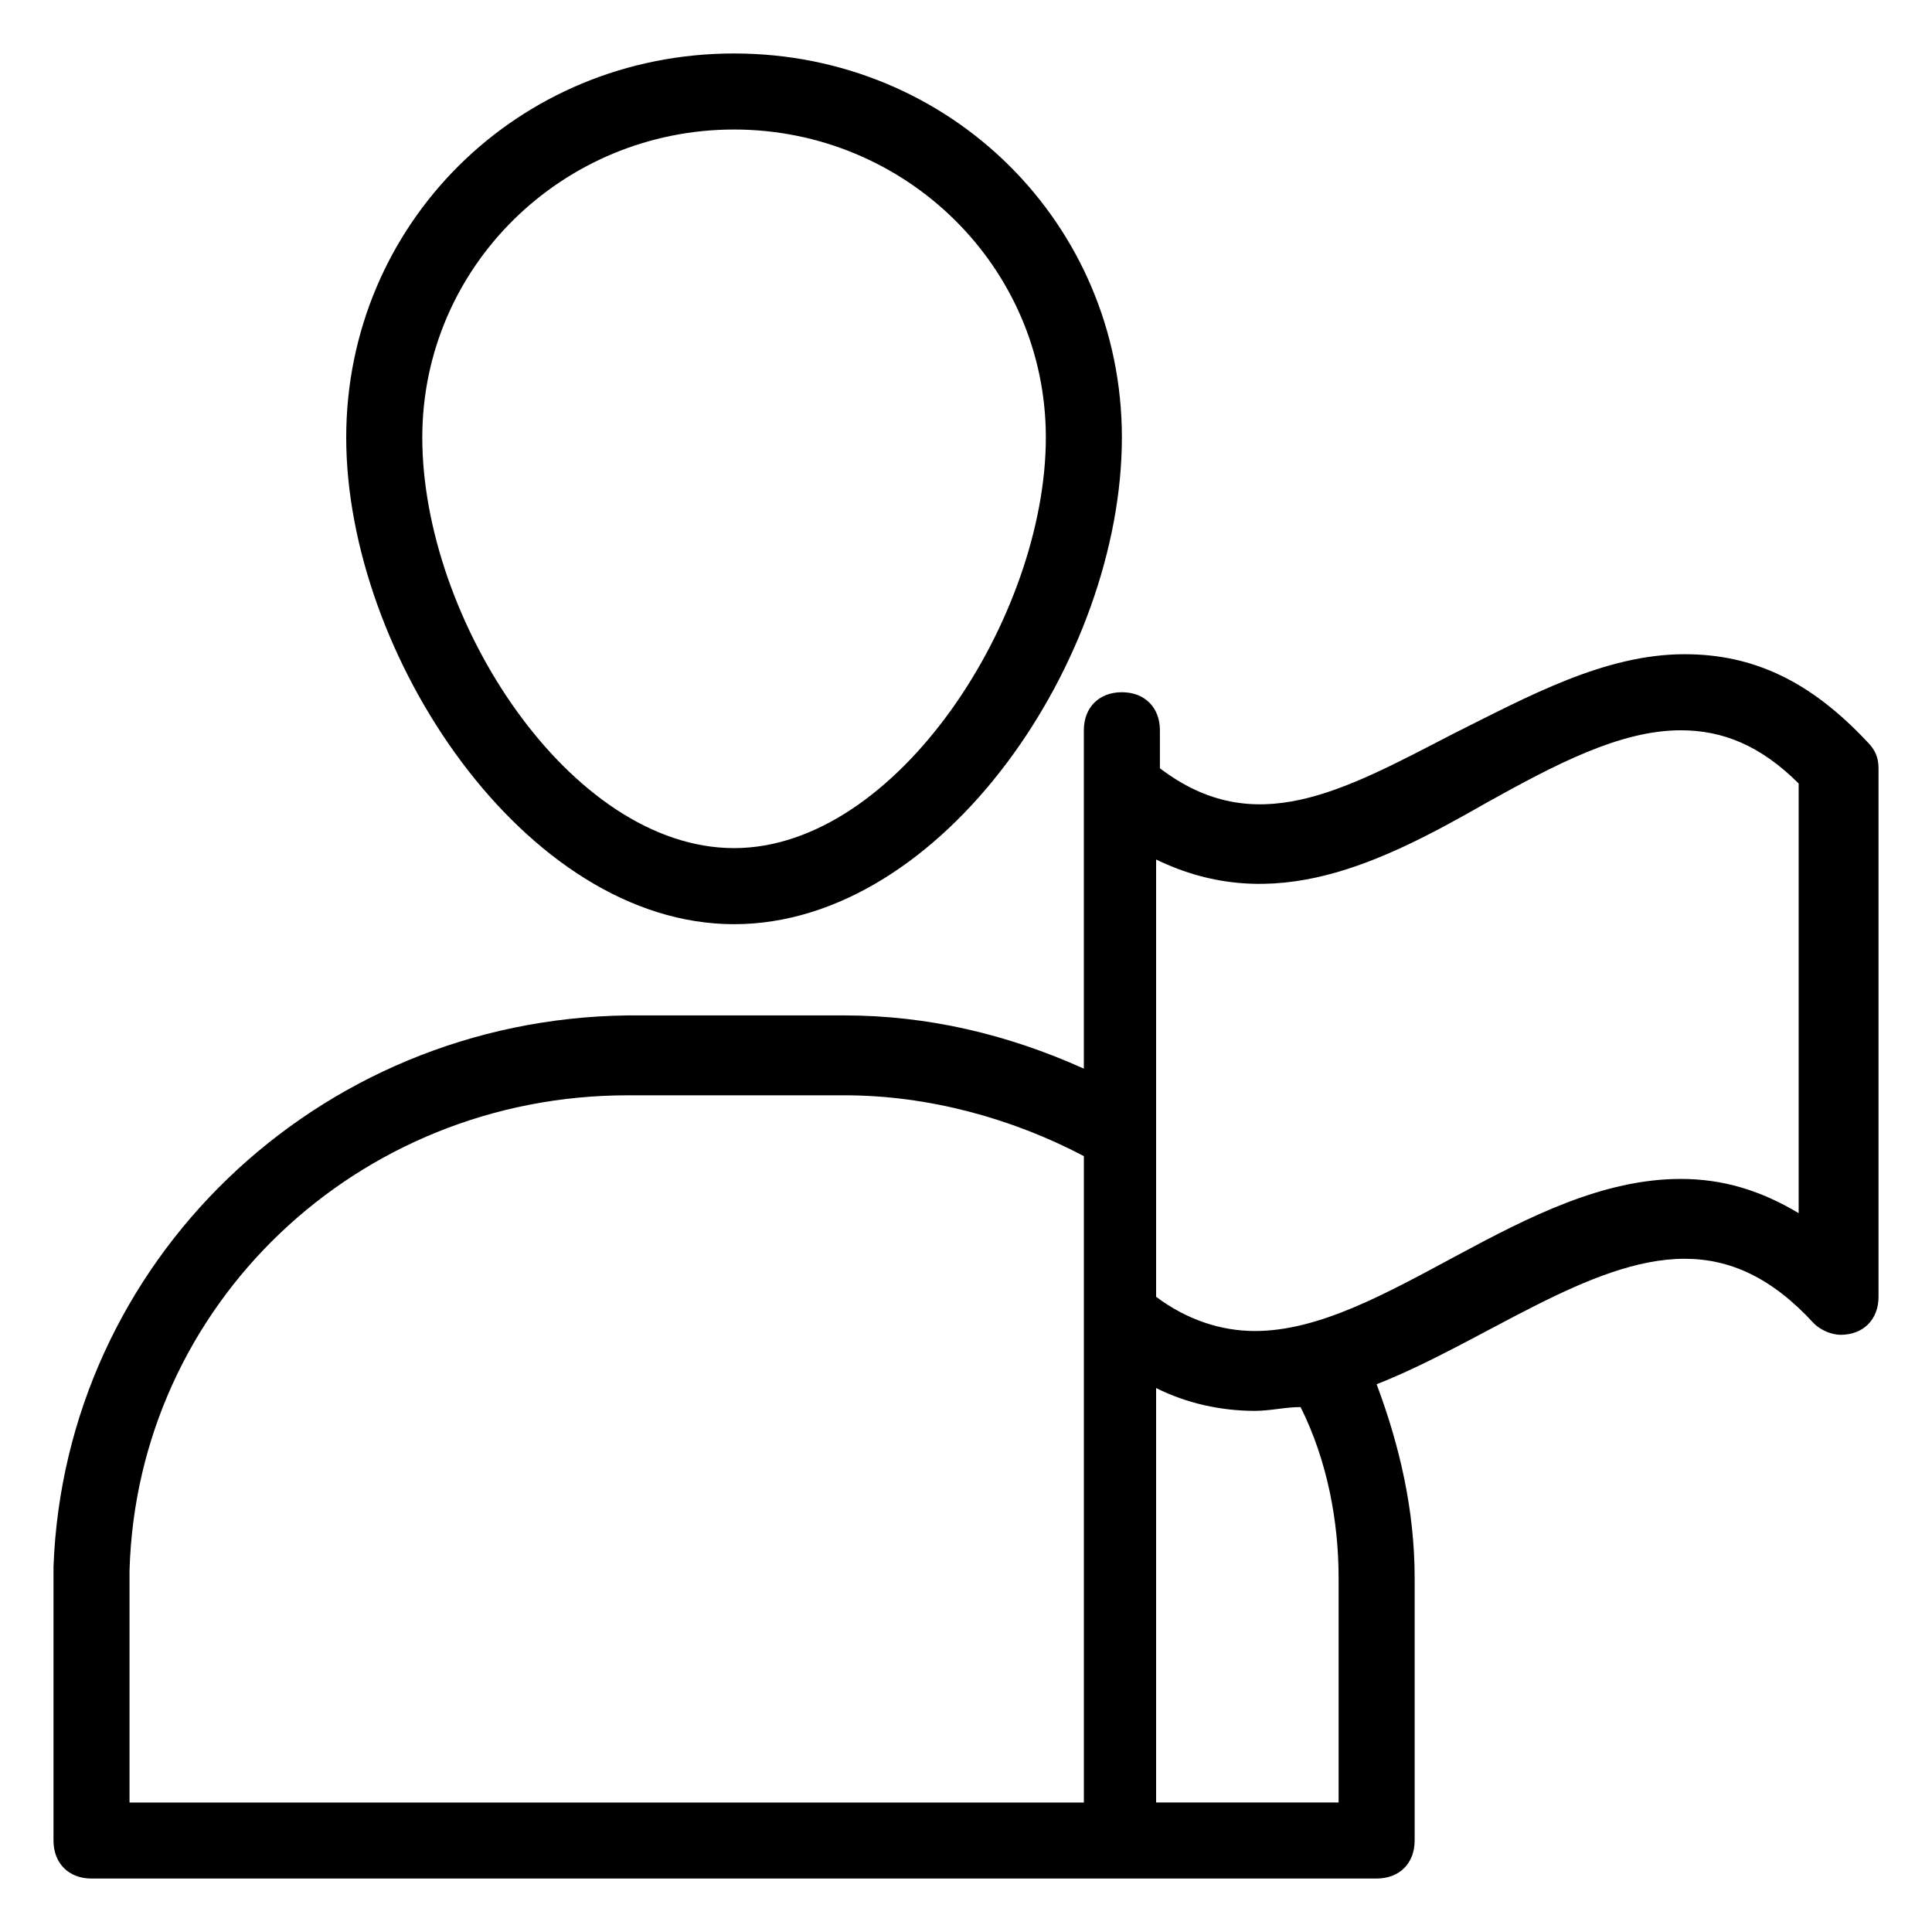
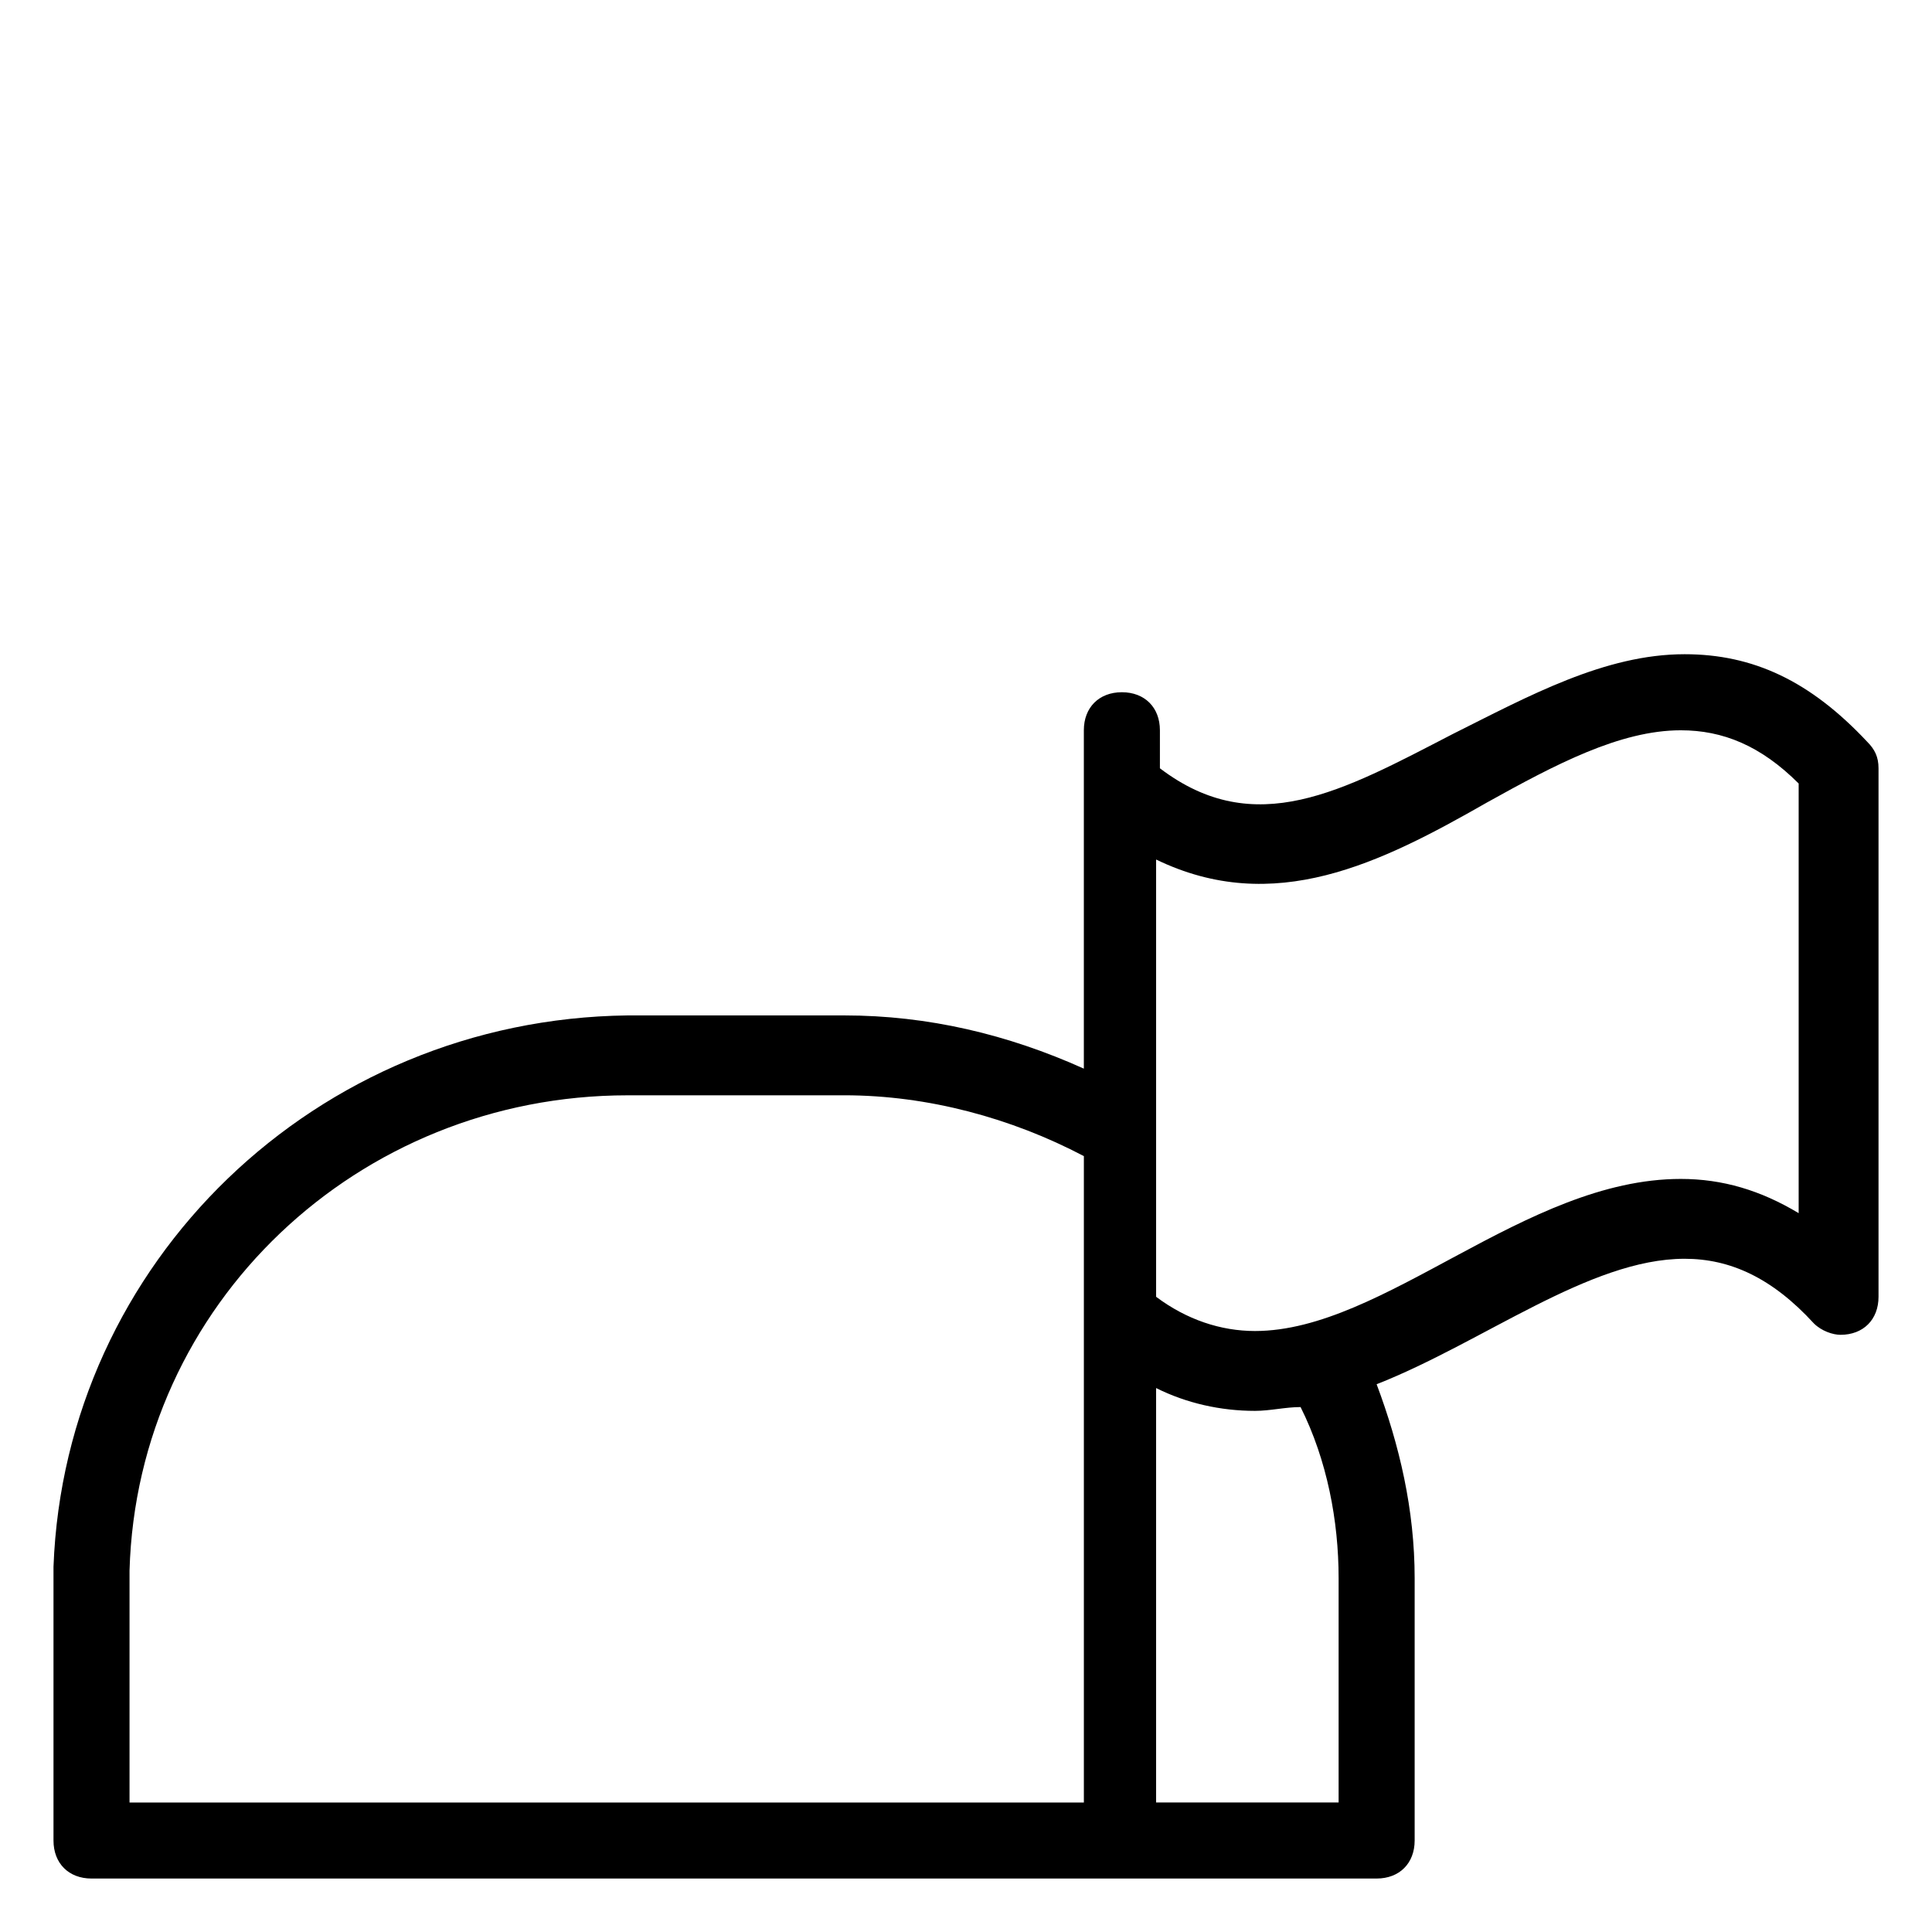
<svg xmlns="http://www.w3.org/2000/svg" fill="#000000" width="800px" height="800px" version="1.1" viewBox="144 144 512 512">
  <g>
-     <path d="m441.31 259.94c0-56.43-45.344-101.77-102.78-101.77-57.438 0-102.78 45.34-102.78 101.77 0 57.434 47.359 128.98 102.78 128.98 55.418-0.004 102.78-70.535 102.78-128.98zm-185.4 0c0-45.344 37.281-81.617 82.625-81.617s82.625 36.273 82.625 81.617c0 47.359-39.297 108.82-82.625 108.82-43.328-0.004-82.625-60.461-82.625-108.82z" />
    <path d="m508.82 641.83c6.047 0 10.078-4.031 10.078-10.078v-69.527c0-18.137-4.031-35.266-10.078-51.387 28.215-11.082 56.426-33.25 81.617-33.25 12.09 0 23.176 5.039 34.258 17.129 2.016 2.016 5.039 3.023 7.055 3.023 6.047 0 10.078-4.031 10.078-10.078v-2.016-138.04c0-3.023-1.008-5.039-3.023-7.055-15.113-16.121-30.23-23.176-48.367-23.176-21.16 0-41.312 11.082-61.465 21.16-29.223 15.113-52.395 28.215-77.586 9.07v-10.078c0-6.047-4.031-10.078-10.078-10.078s-10.078 4.031-10.078 10.078v14.105 1.008 74.562c-20.152-9.07-41.312-14.105-63.48-14.105h-57.434c-82.621 1.012-149.12 65.5-152.14 146.11v72.547c0 6.047 4.031 10.078 10.078 10.078zm-10.074-79.602v59.449h-48.367v-109.83c8.062 4.031 17.129 6.047 26.199 6.047 4.031 0 8.062-1.008 12.09-1.008 7.055 14.105 10.078 30.227 10.078 45.344zm39.297-205.55c18.137-10.078 35.266-19.145 51.387-19.145 11.082 0 21.16 4.031 31.234 14.105v113.86c-10.078-6.047-20.152-9.07-31.234-9.07-41.312 0-78.594 40.305-112.85 40.305-9.07 0-18.137-3.023-26.199-9.07v-115.88c31.238 15.121 59.449 1.016 87.664-15.105zm-227.72 77.586h57.434c22.168 0 44.336 6.047 63.48 16.121v171.3h-252.91v-61.465c2.012-70.535 60.457-125.95 132-125.95z" />
  </g>
</svg>